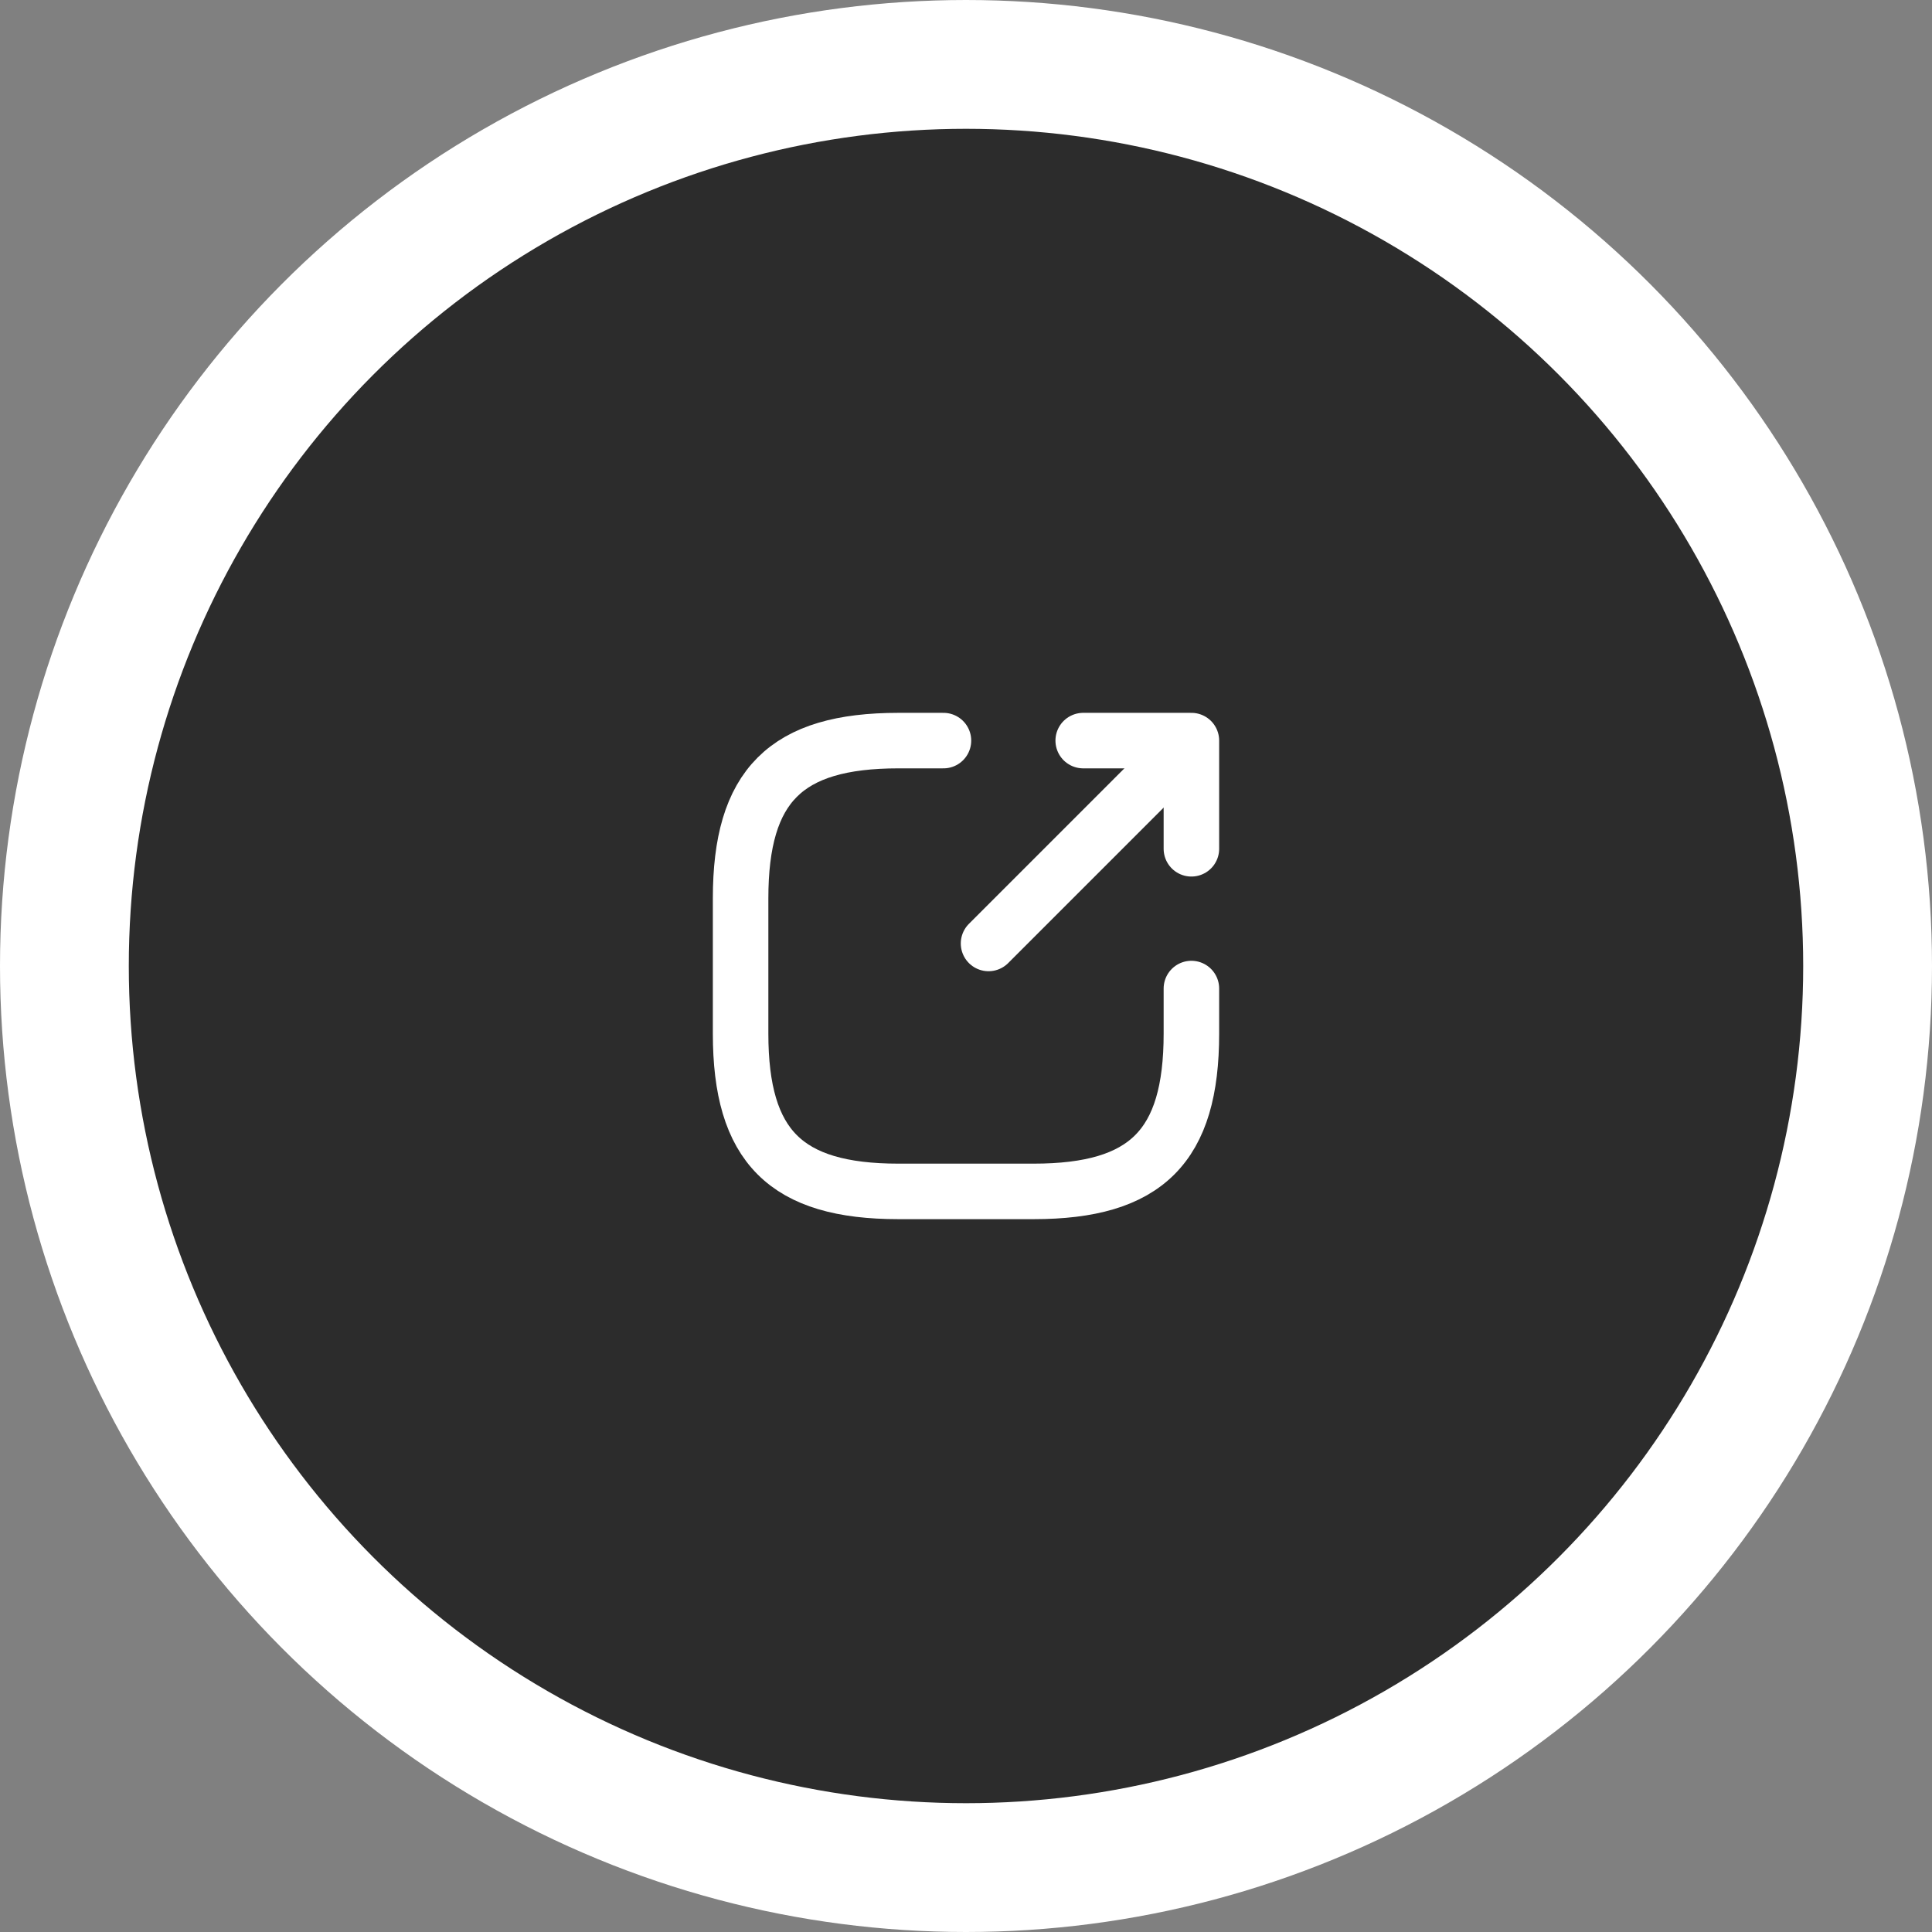
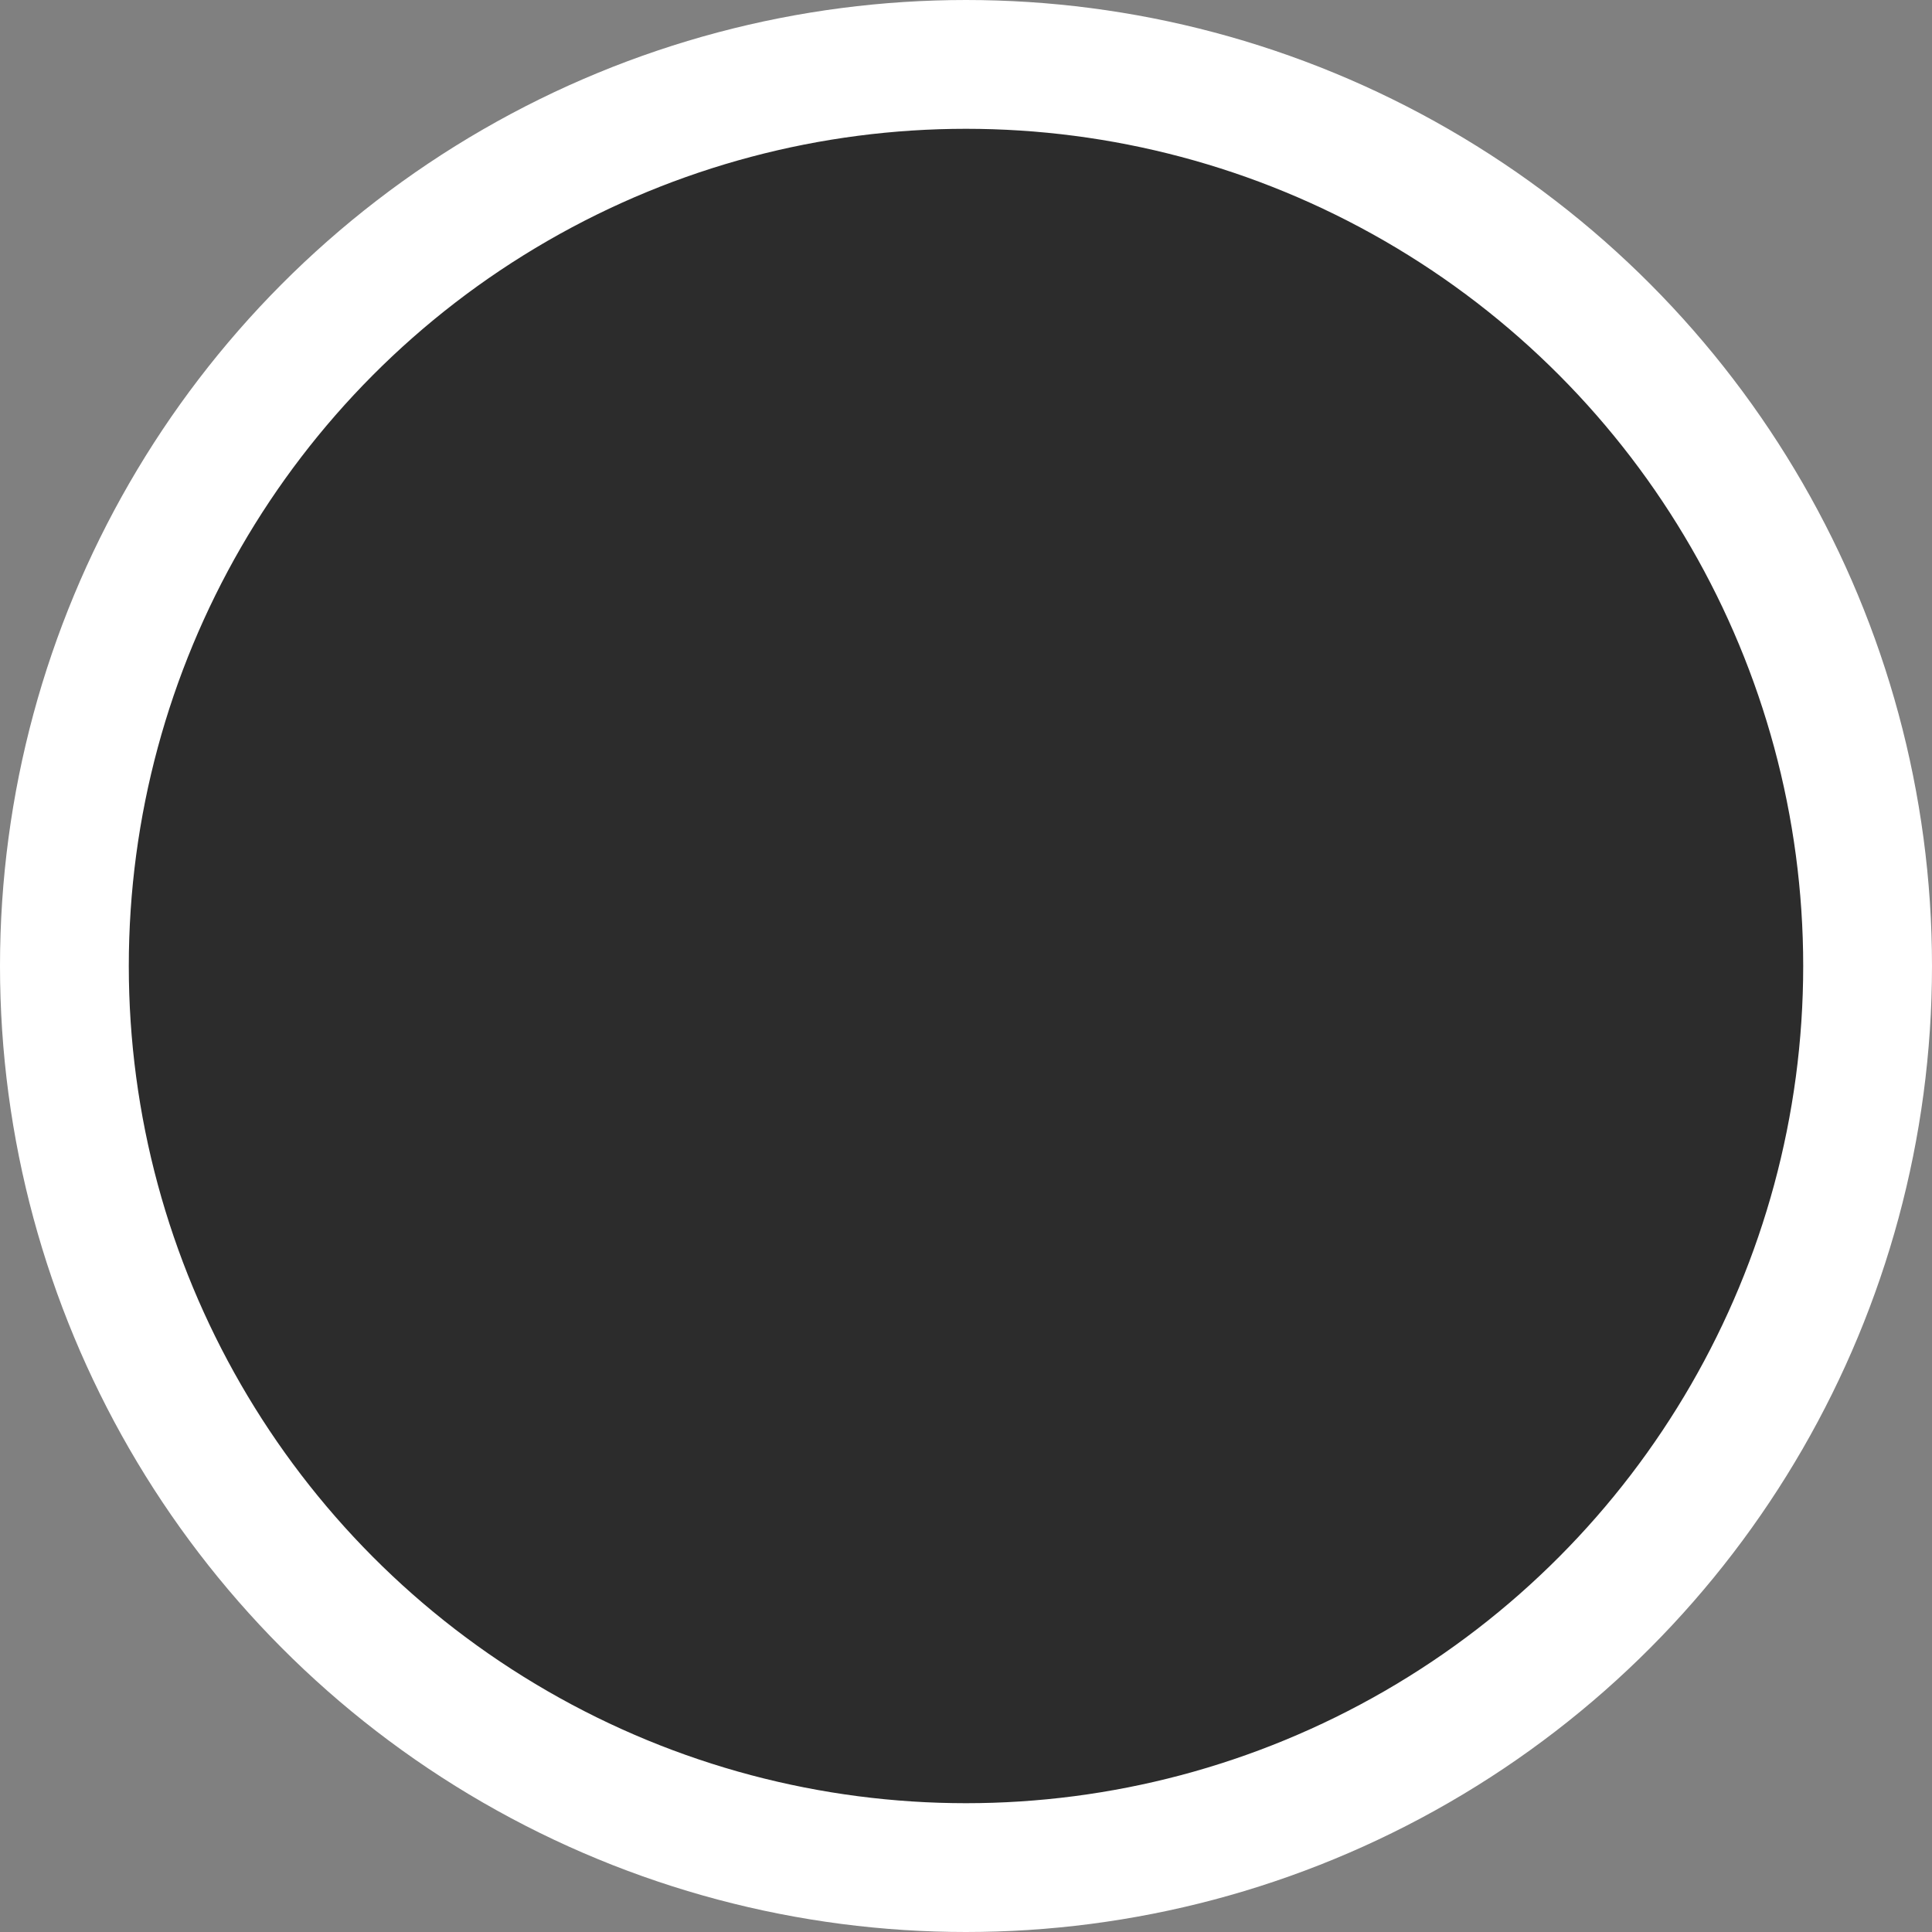
<svg xmlns="http://www.w3.org/2000/svg" width="75" height="75" viewBox="0 0 75 75" fill="none">
  <rect x="0" y="0" width="75" height="75" fill="#808080" stroke="none" />
  <circle cx="37.5" cy="37.5" r="35" fill="#2C2C2C" stroke="white" stroke-width="5" />
-   <path d="M38.375 36.625L45.55 29.45" stroke="white" stroke-width="2.155" stroke-linecap="round" stroke-linejoin="round" />
-   <path d="M46.25 32.95V28.75H42.05" stroke="white" stroke-width="2.155" stroke-linecap="round" stroke-linejoin="round" />
-   <path d="M36.625 28.75H34.875C30.5 28.75 28.75 30.5 28.75 34.875V40.125C28.75 44.5 30.5 46.25 34.875 46.25H40.125C44.5 46.25 46.25 44.5 46.25 40.125V38.375" stroke="white" stroke-width="2.155" stroke-linecap="round" stroke-linejoin="round" />
</svg>